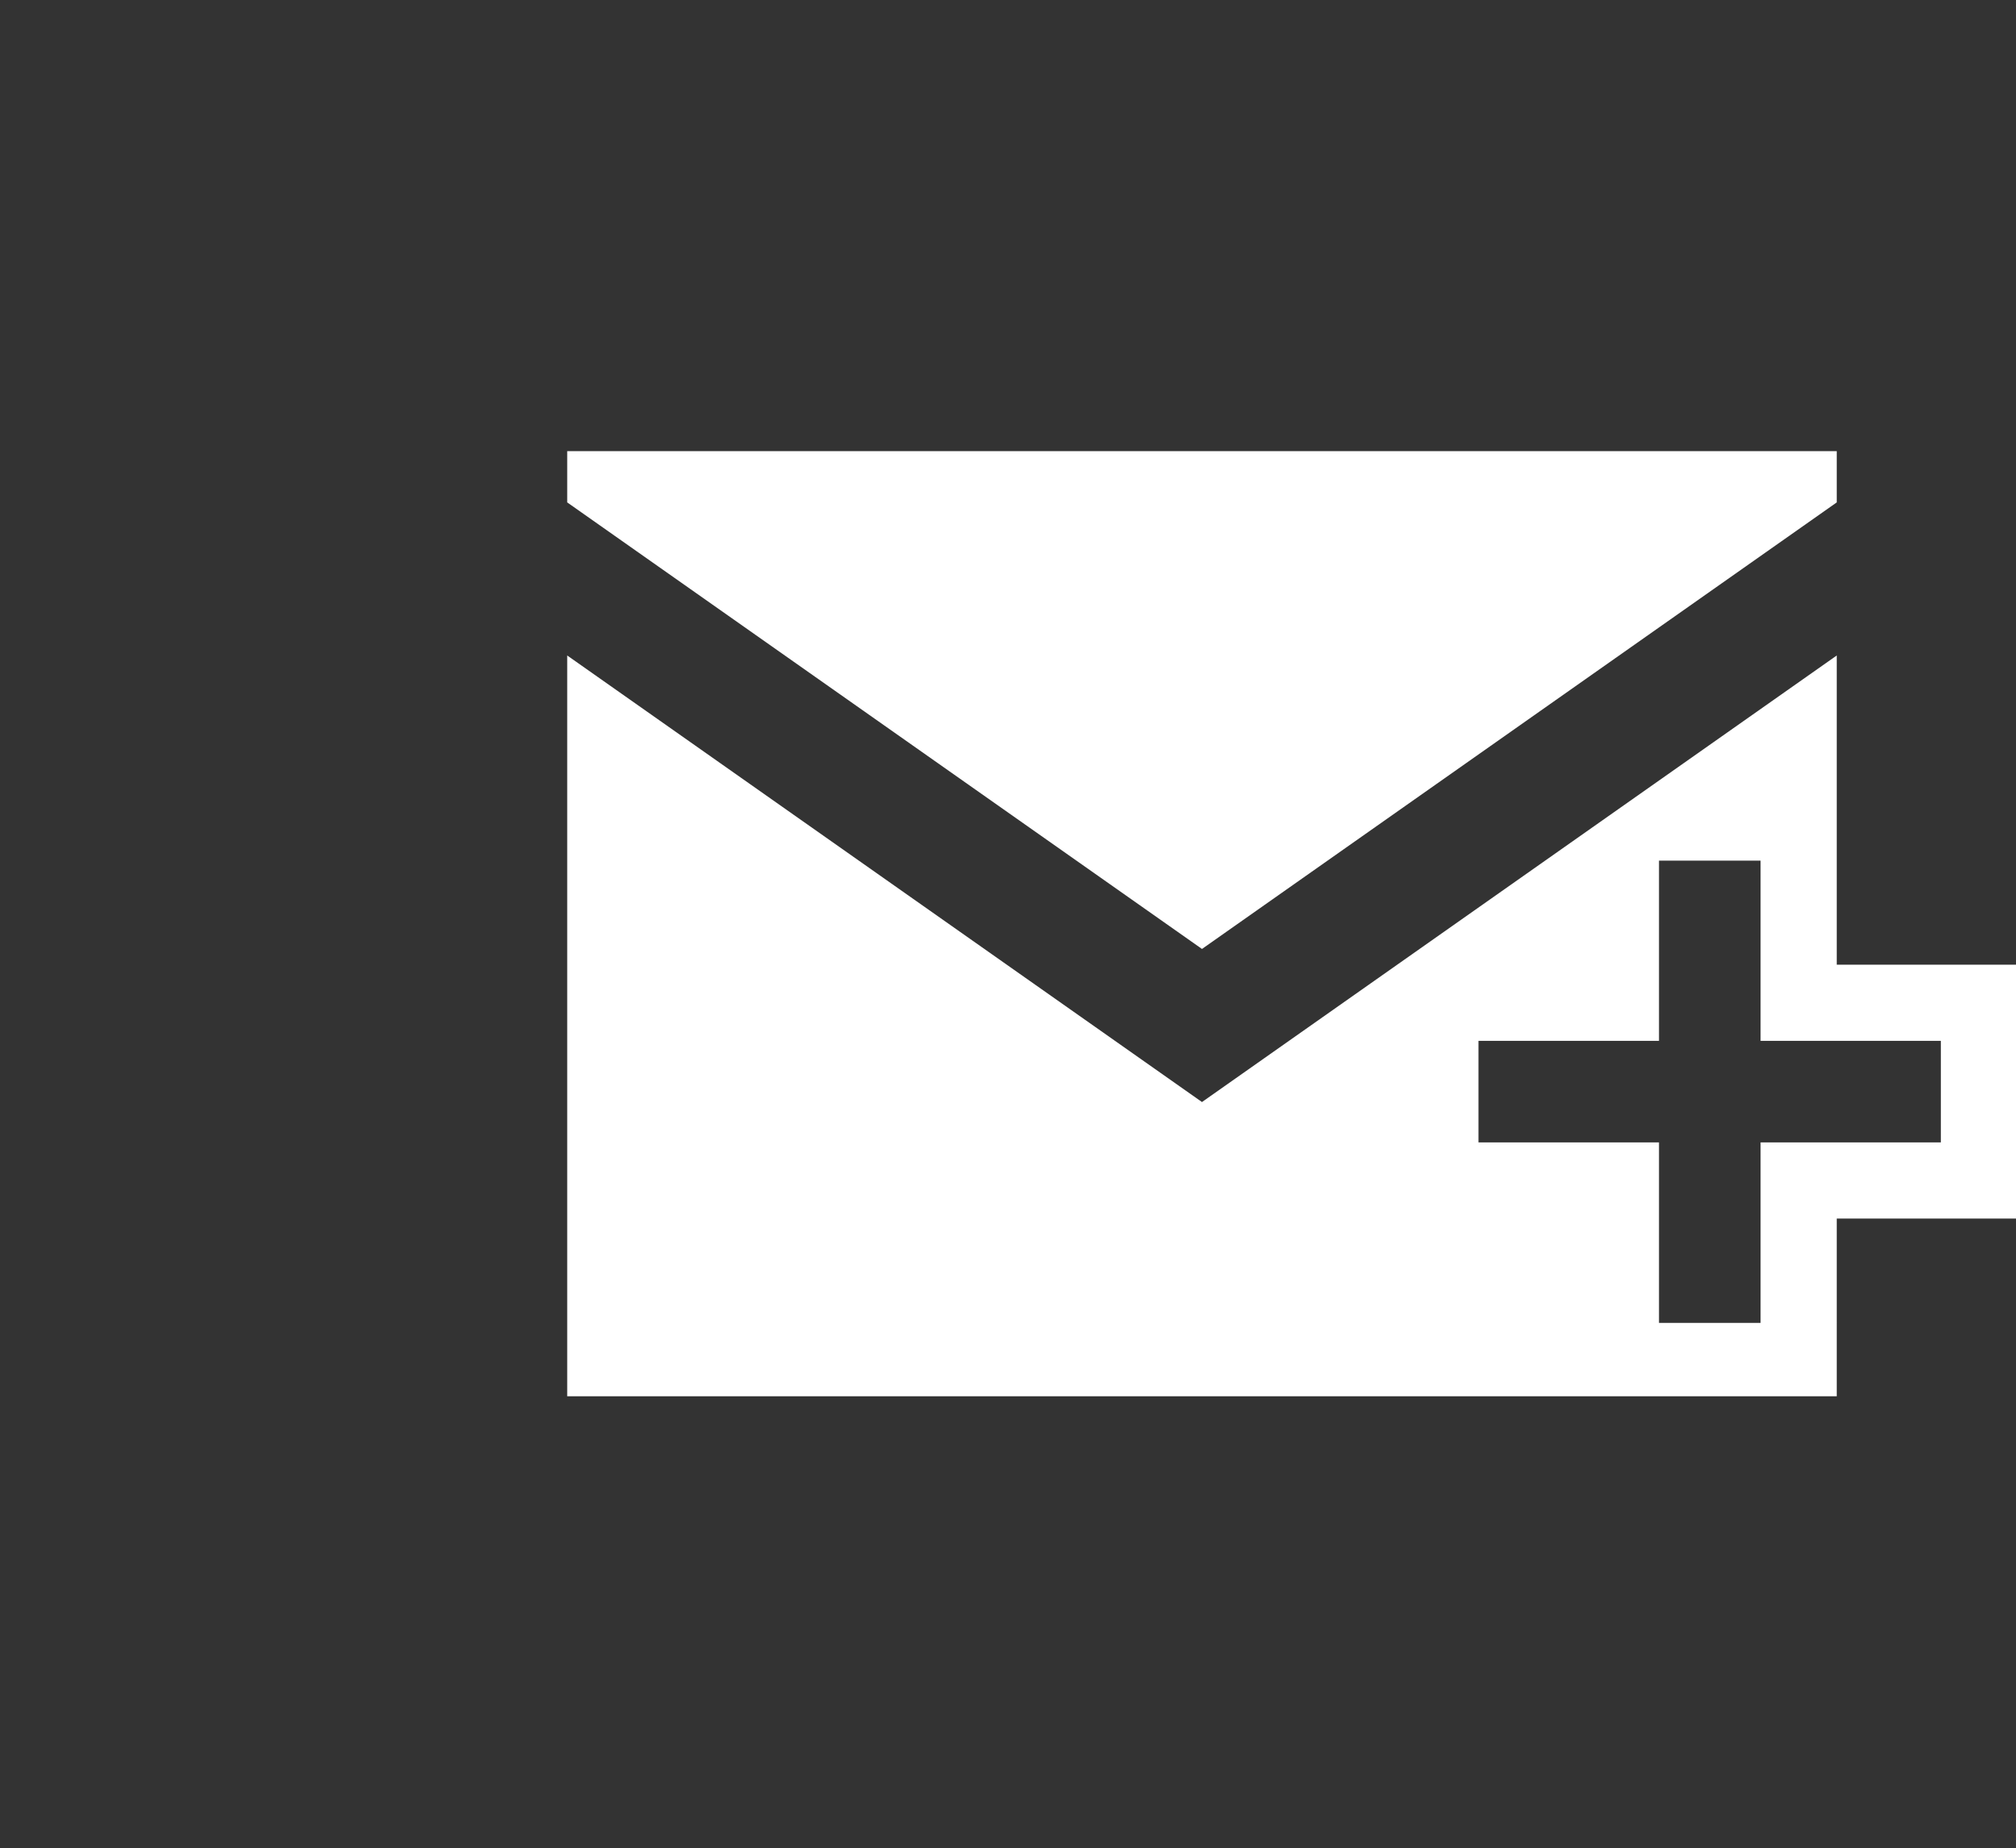
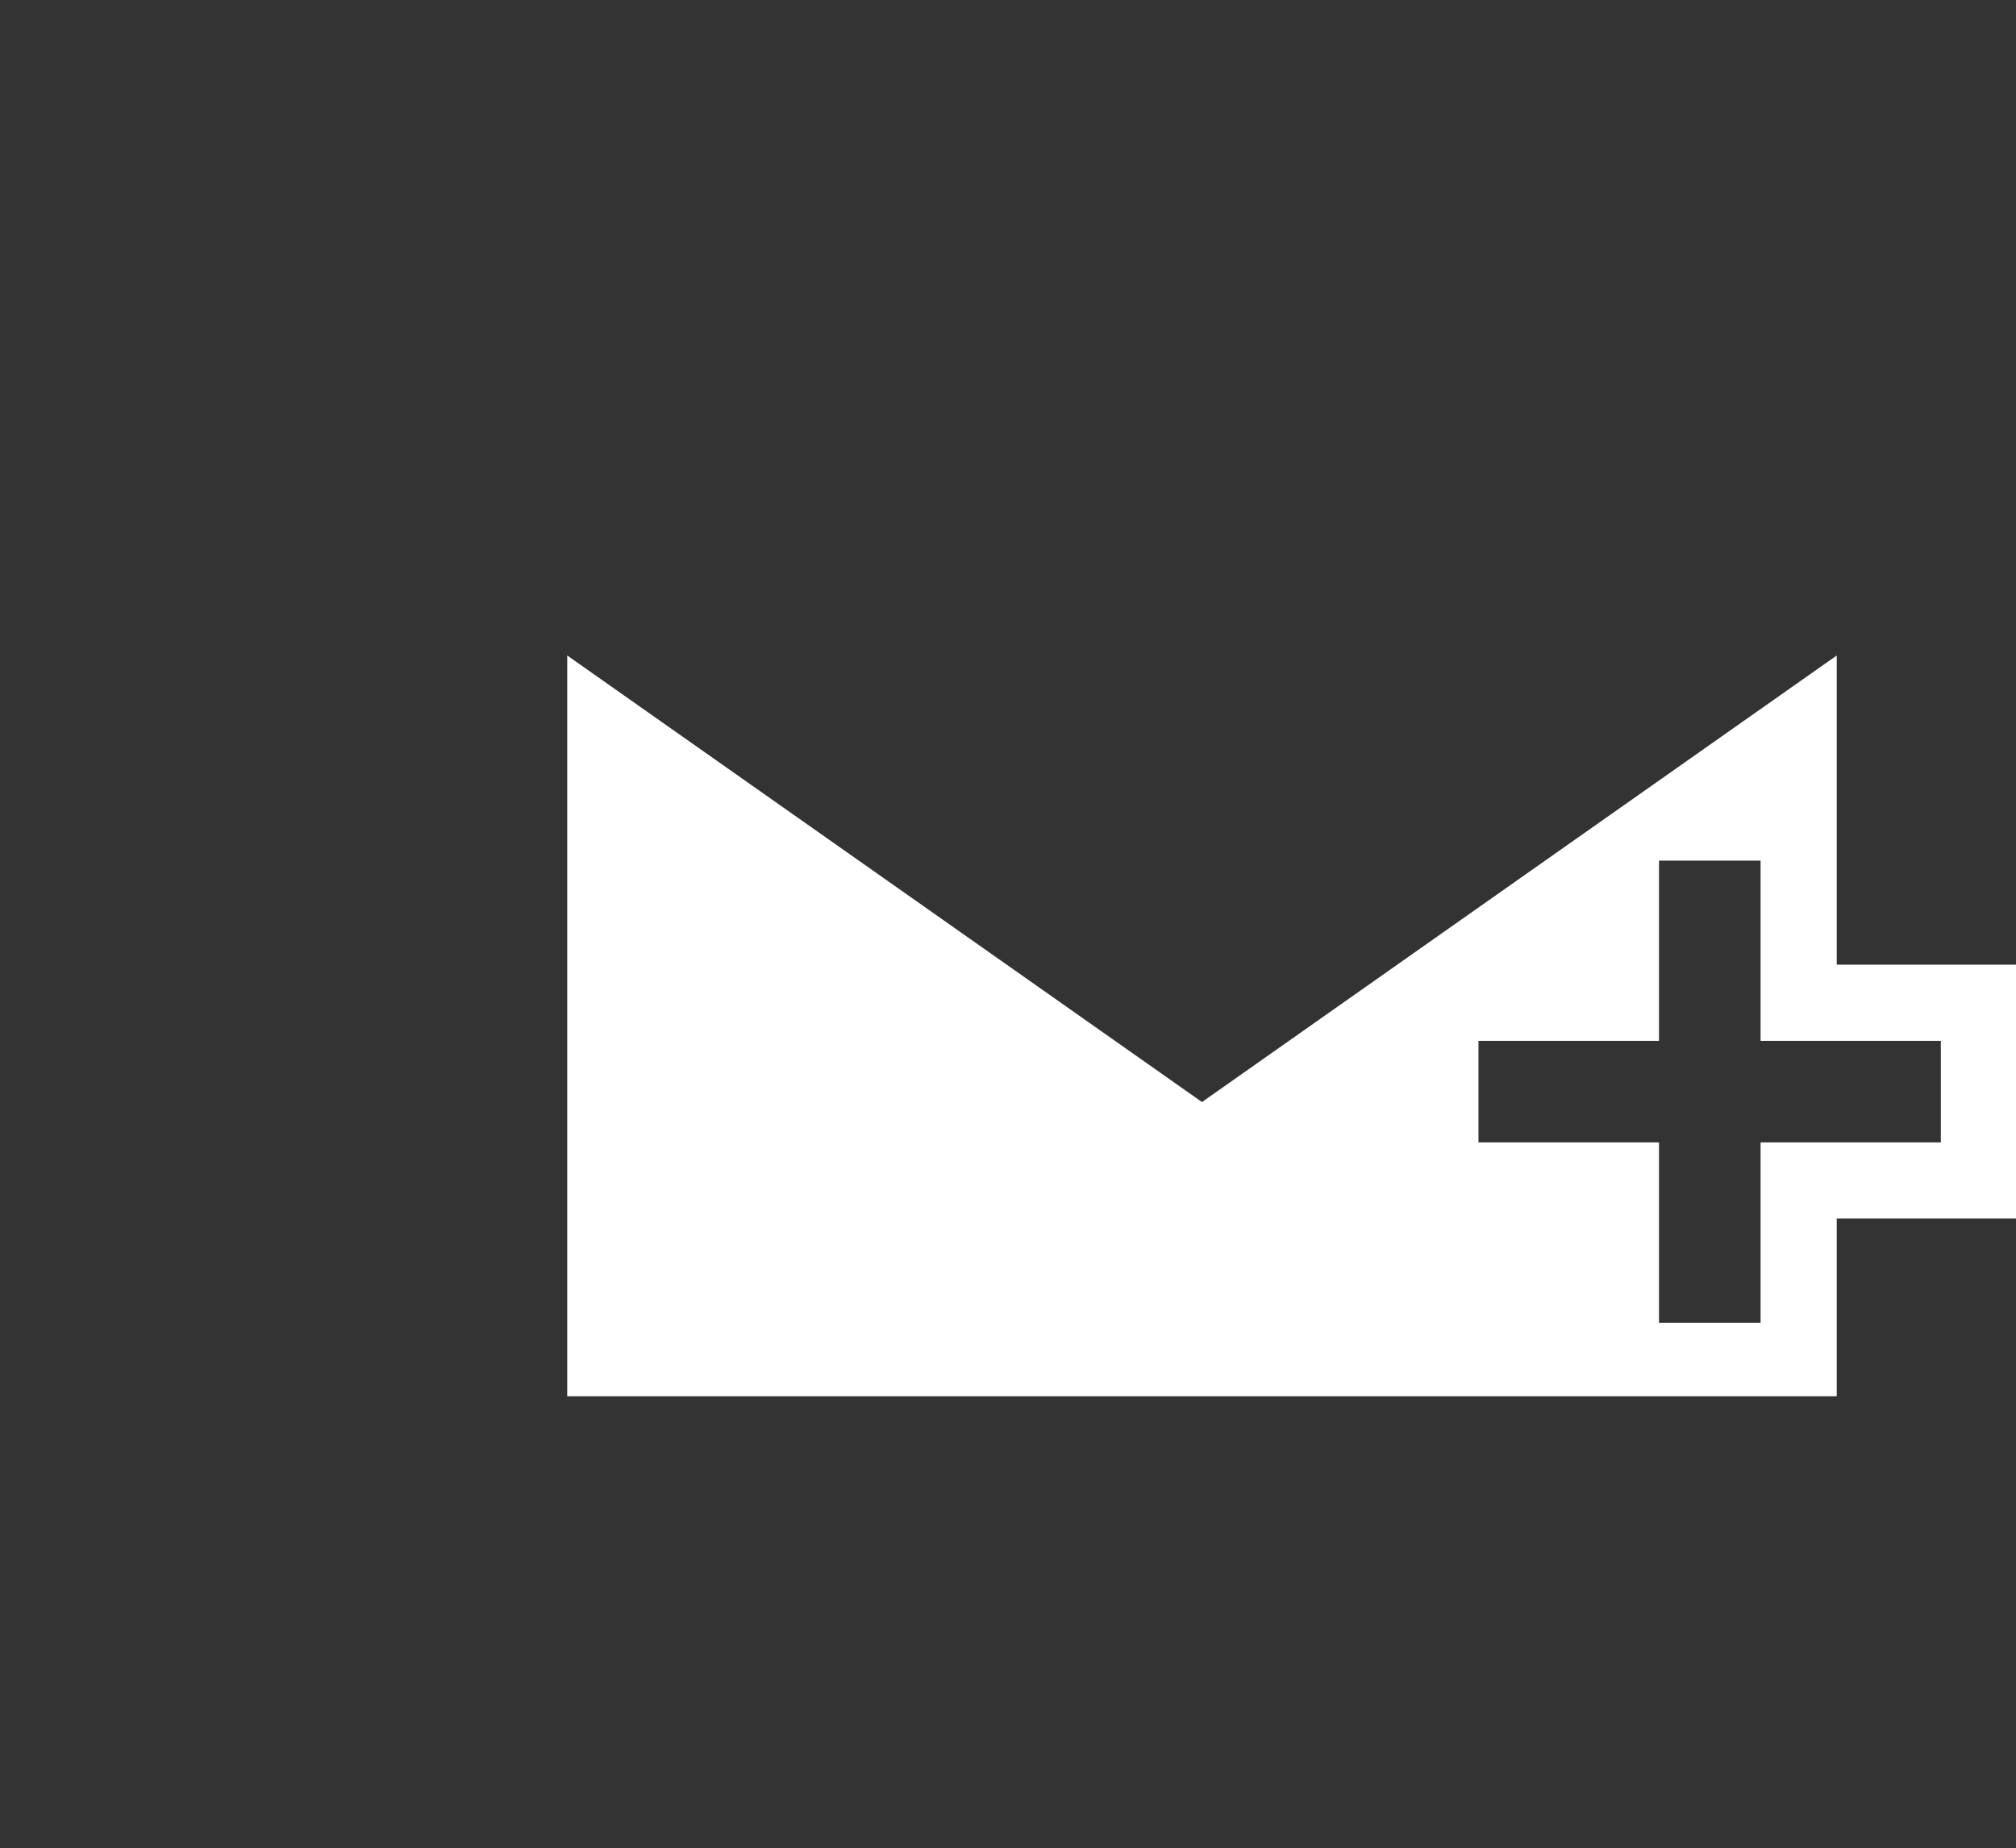
<svg xmlns="http://www.w3.org/2000/svg" viewBox="0 0 79.4 72.8">
  <rect x="0" y="0" width="79.4" height="72.8" fill="#333333" stroke="none" />
  <title>quickentries-production</title>
-   <path fill="#ffffff" d="M72.34,38V25.82l-25,17.59-25-17.59V55h50V48H79.4V38H72.34Zm4.1,7h-7.1v7.11h-4V45H58.23V41h7.11v-7.1h4V41h7.1v4Z" />
-   <polygon fill="#ffffff" points="22.34 17.77 22.34 19.79 47.34 37.38 72.34 19.79 72.34 17.77 22.34 17.77" />
+   <path fill="#ffffff" d="M72.34,38V25.82l-25,17.59-25-17.59V55h50V48H79.4V38H72.34m4.1,7h-7.1v7.11h-4V45H58.23V41h7.11v-7.1h4V41h7.1v4Z" />
</svg>